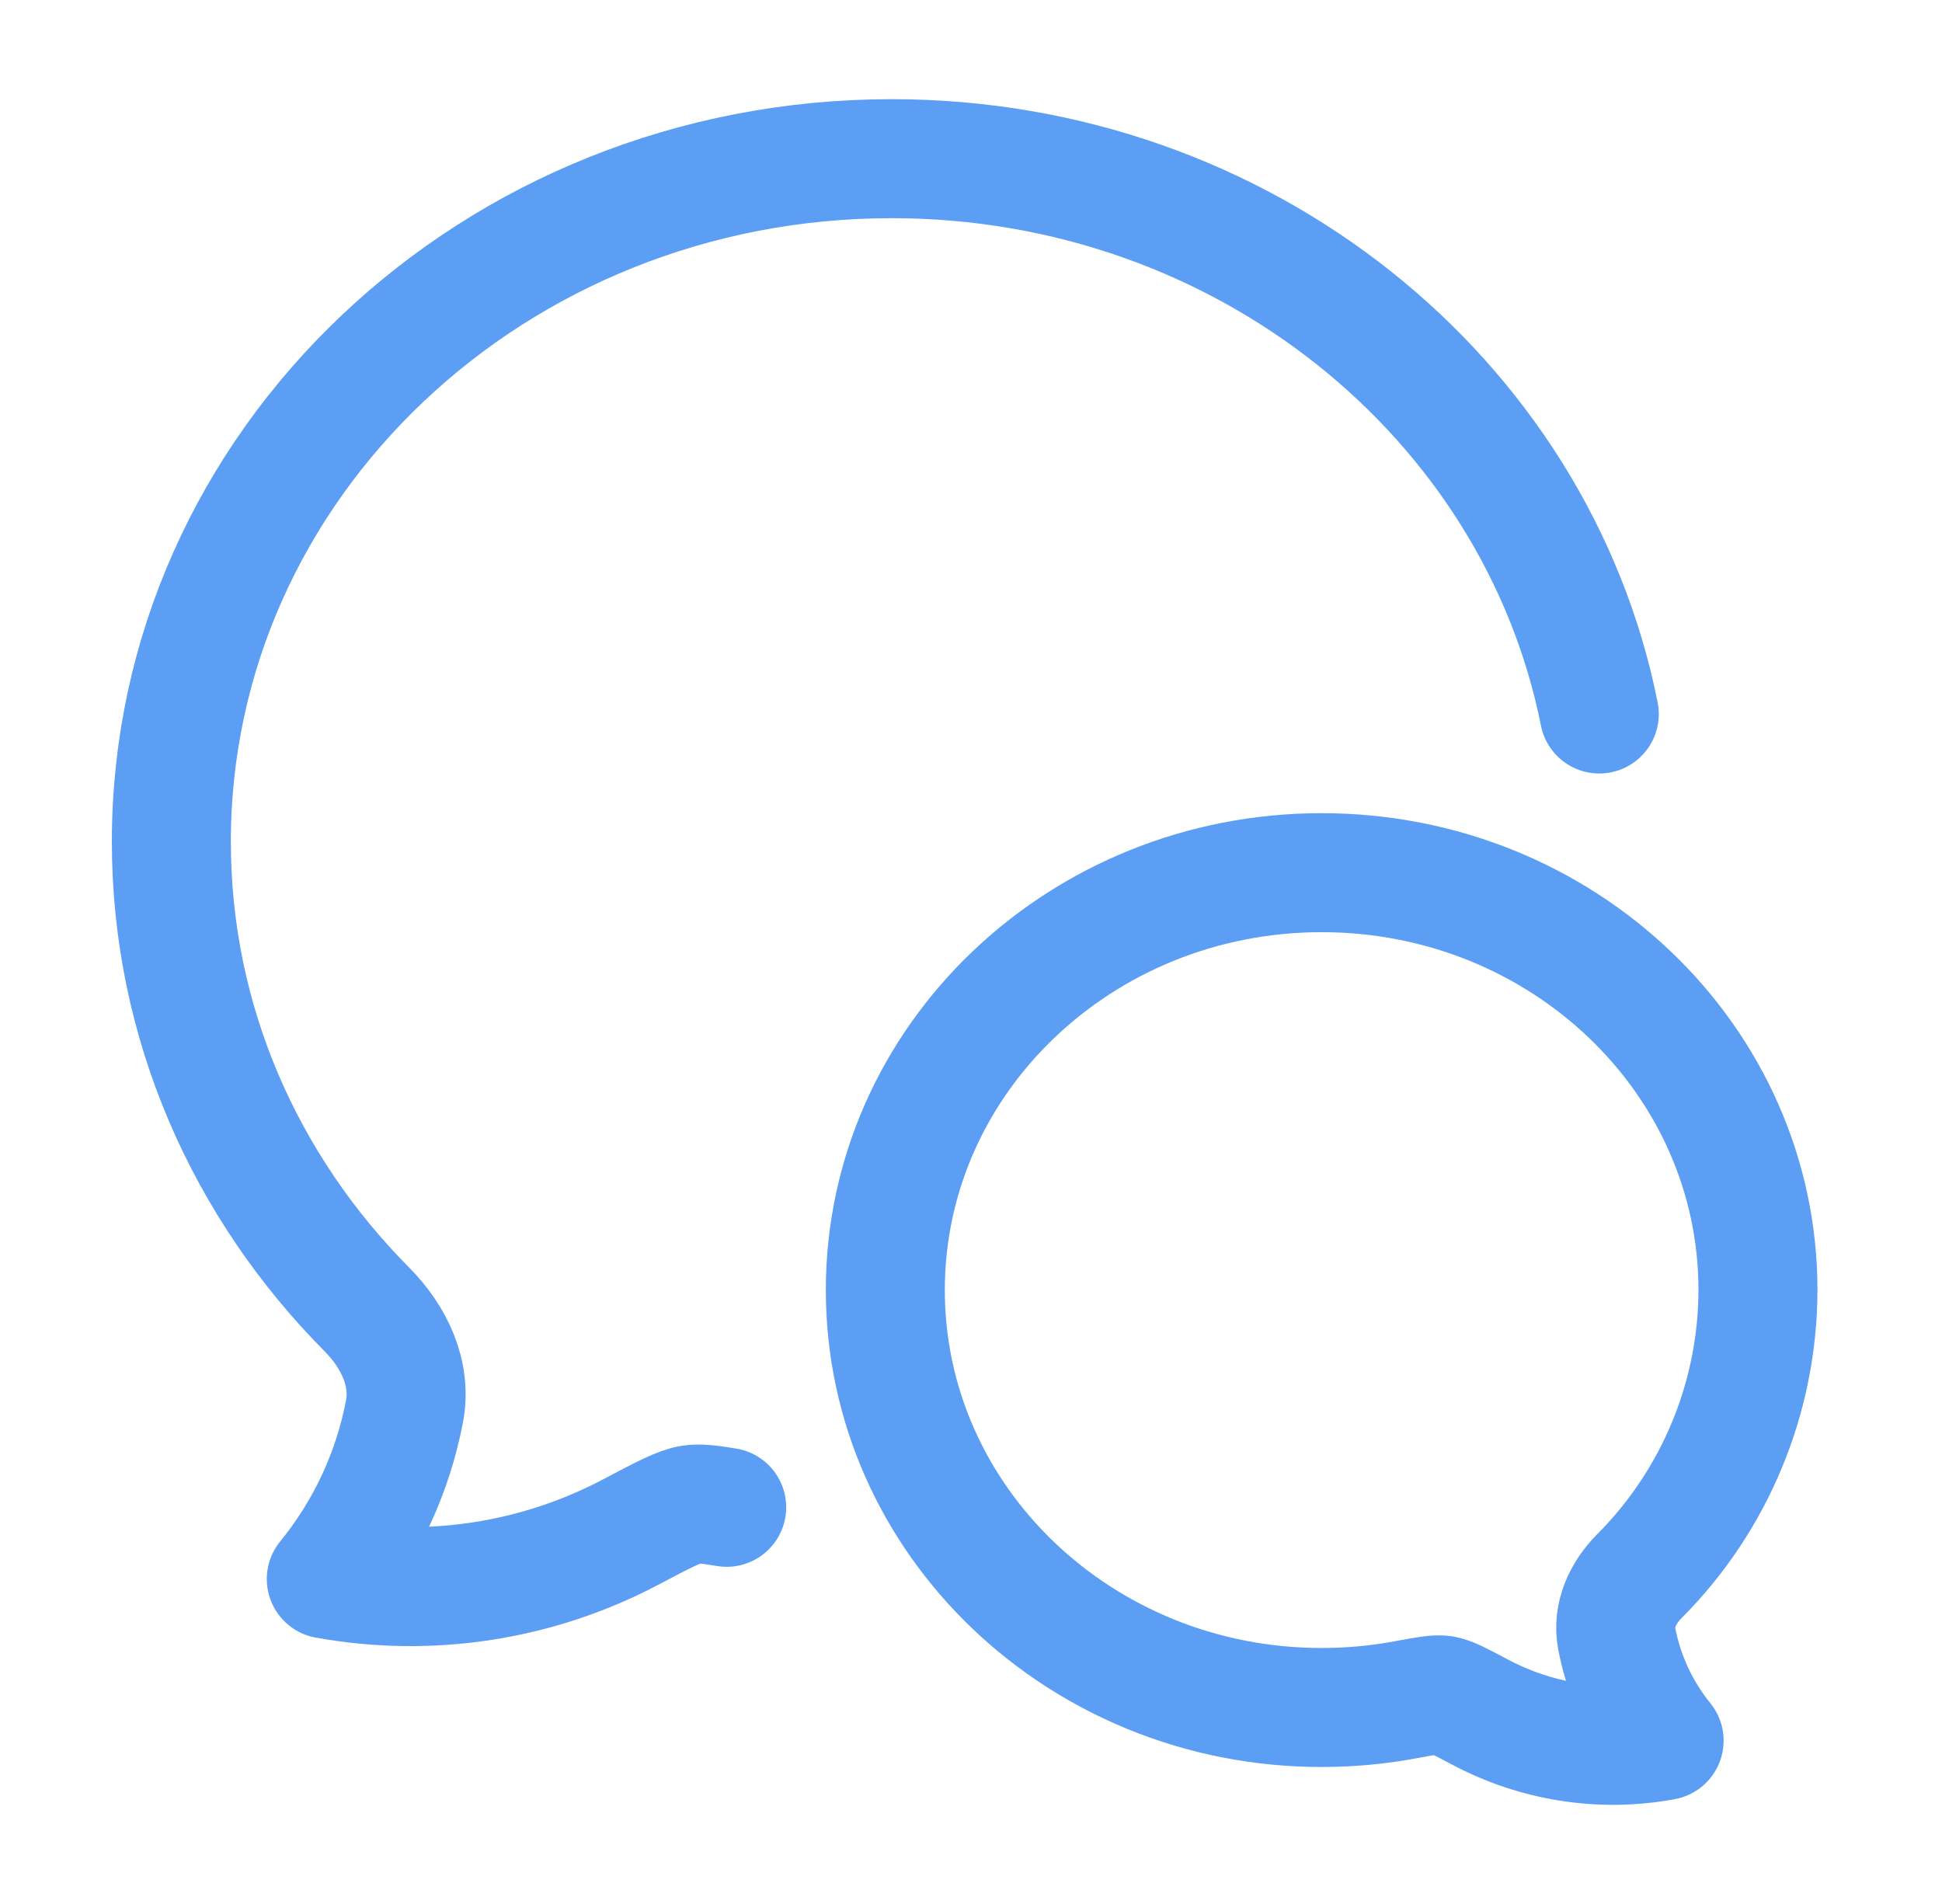
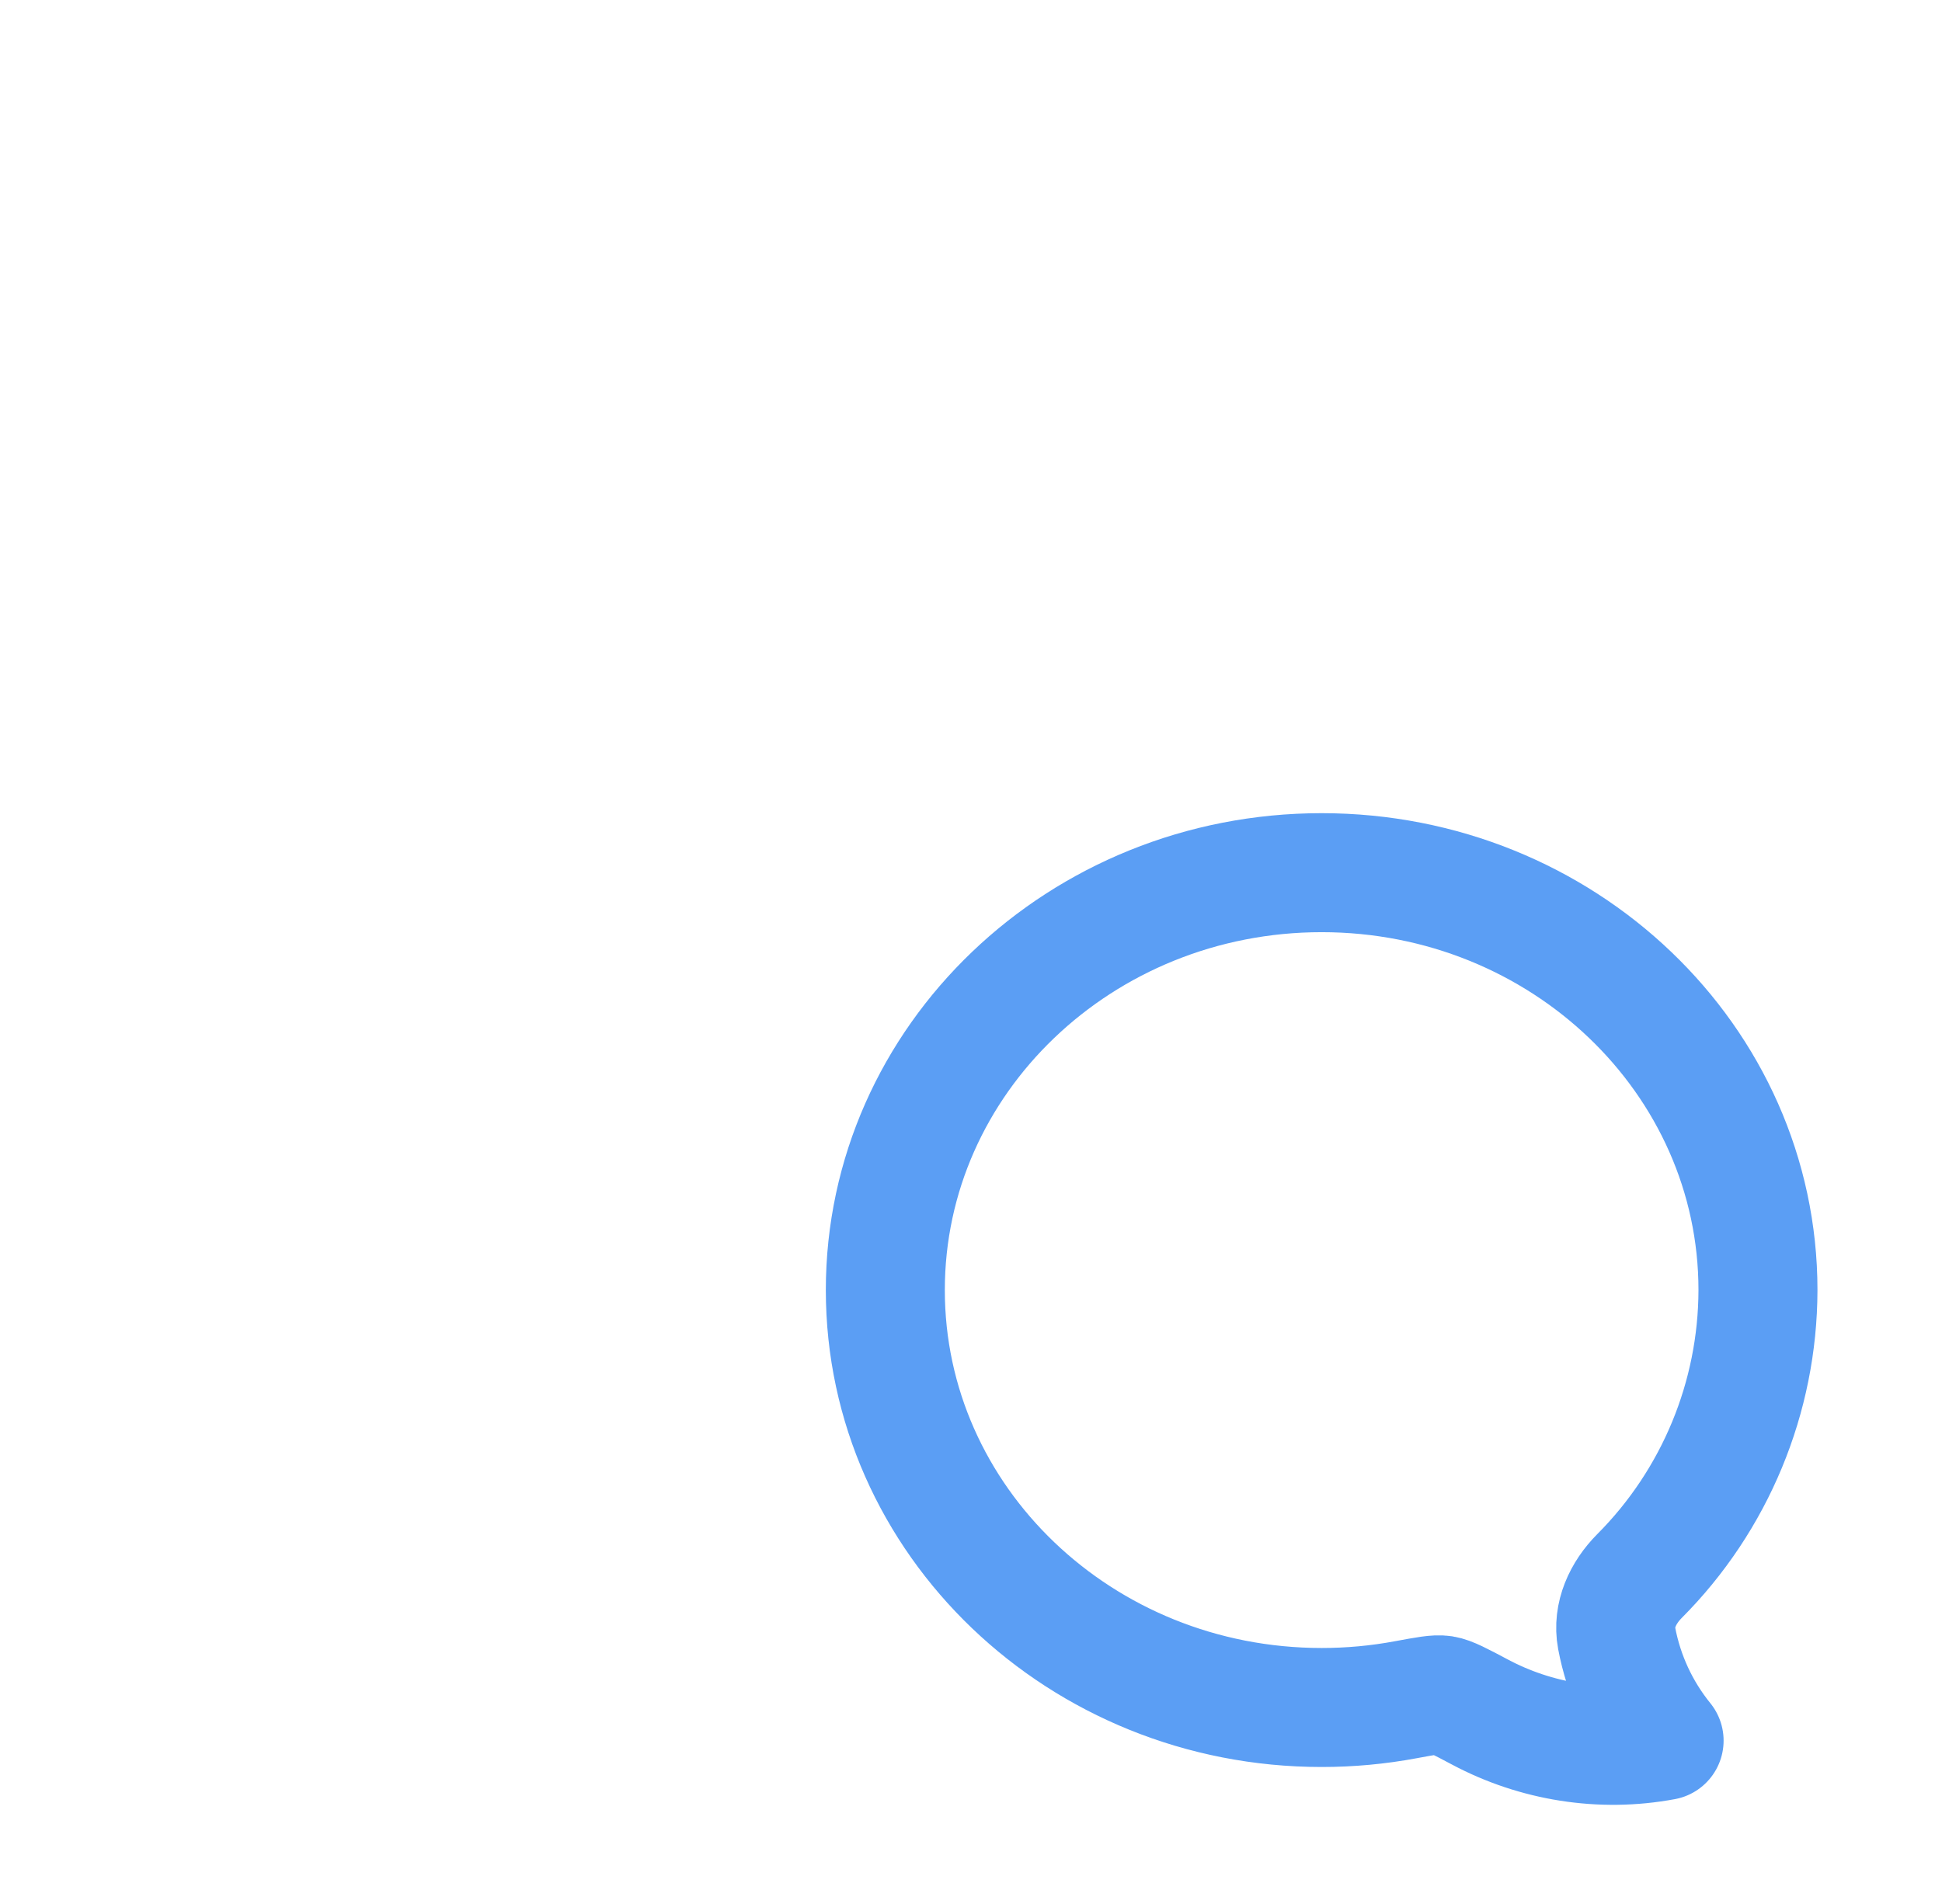
<svg xmlns="http://www.w3.org/2000/svg" width="51" height="50" viewBox="0 0 51 50" fill="none">
-   <path d="M42 18.75C40.344 10.448 32.652 4.167 23.417 4.167C12.967 4.167 4.5 12.198 4.5 22.104C4.5 26.865 6.454 31.188 9.644 34.396C10.344 35.104 10.813 36.069 10.623 37.062C10.315 38.678 9.609 40.192 8.569 41.467C11.295 41.961 14.108 41.527 16.559 40.235C17.417 39.781 17.848 39.556 18.15 39.51C18.363 39.477 18.64 39.508 19.084 39.583" stroke="#5B9EF4" stroke-width="3.125" stroke-linecap="round" stroke-linejoin="round" />
  <path d="M23.25 33.879C23.25 39.931 28.381 44.84 34.709 44.84C35.454 44.84 36.193 44.772 36.925 44.635C37.452 44.538 37.715 44.487 37.898 44.515C38.081 44.544 38.342 44.681 38.863 44.958C40.334 45.742 42.05 46.019 43.702 45.71C43.07 44.931 42.642 44.007 42.456 43.021C42.342 42.413 42.625 41.823 43.052 41.392C45.042 39.397 46.161 36.696 46.167 33.879C46.167 27.825 41.036 22.917 34.709 22.917C28.381 22.917 23.25 27.825 23.25 33.879Z" stroke="#5B9EF4" stroke-width="3.125" stroke-linecap="round" stroke-linejoin="round" />
</svg>